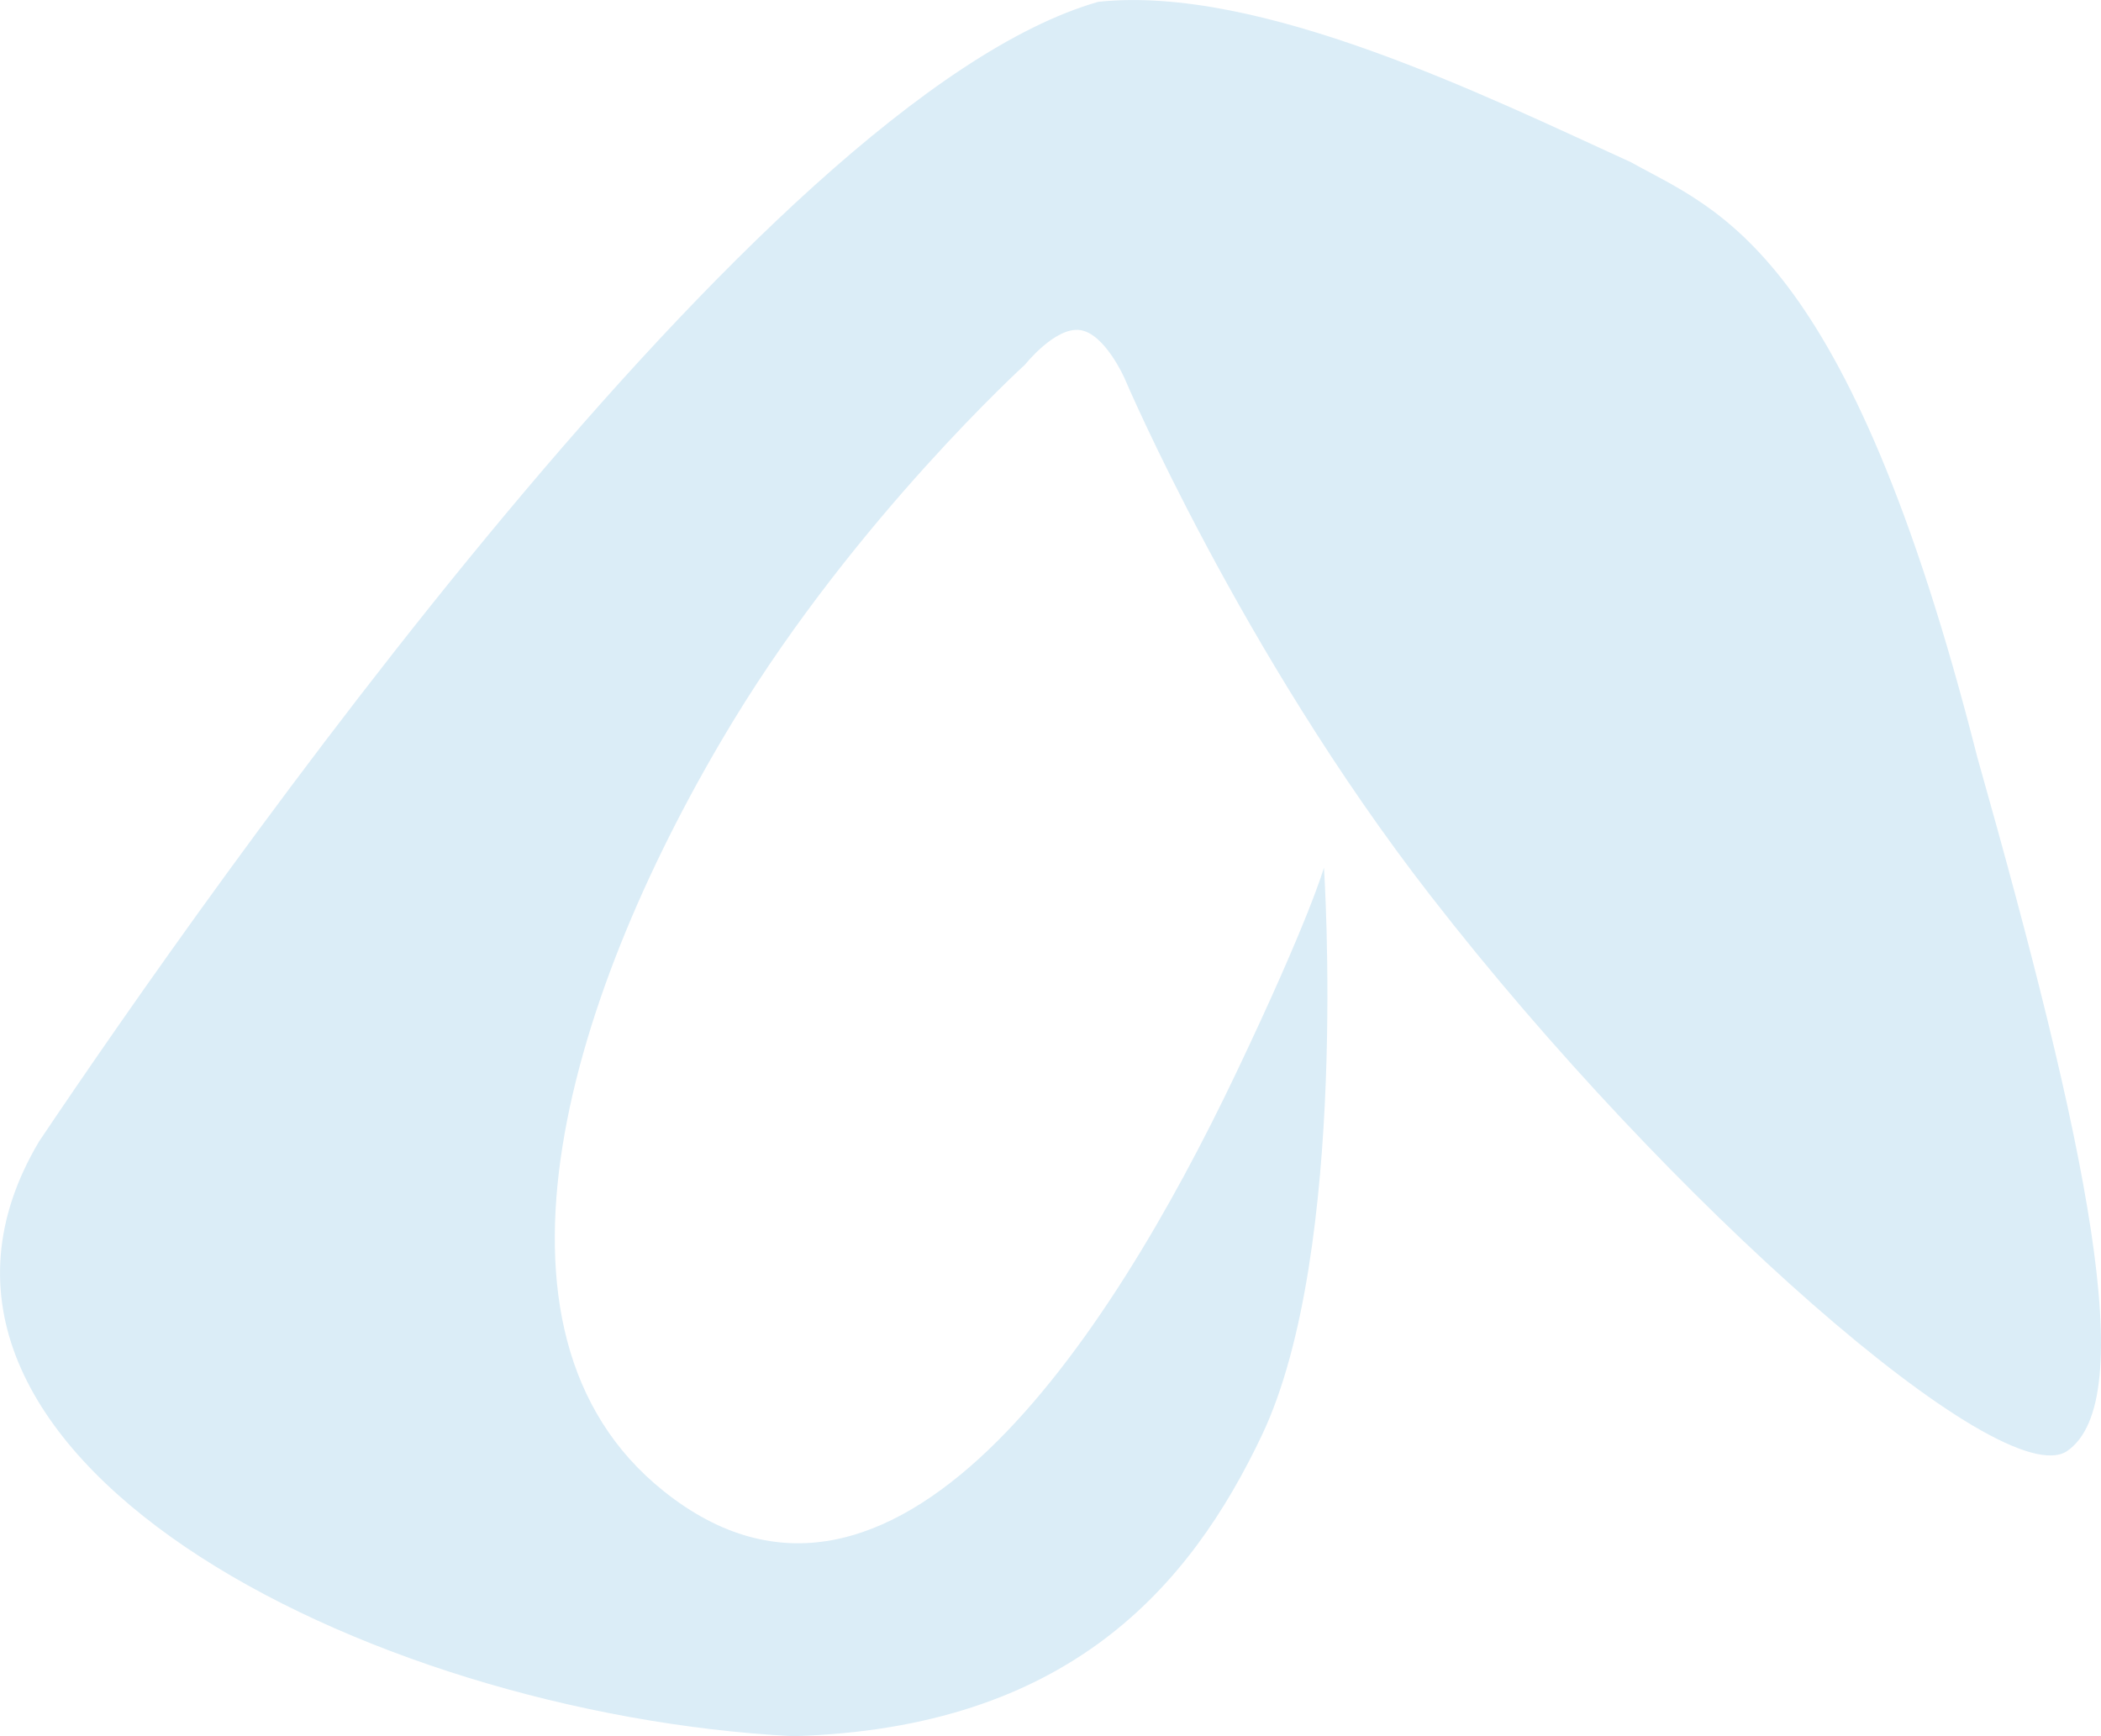
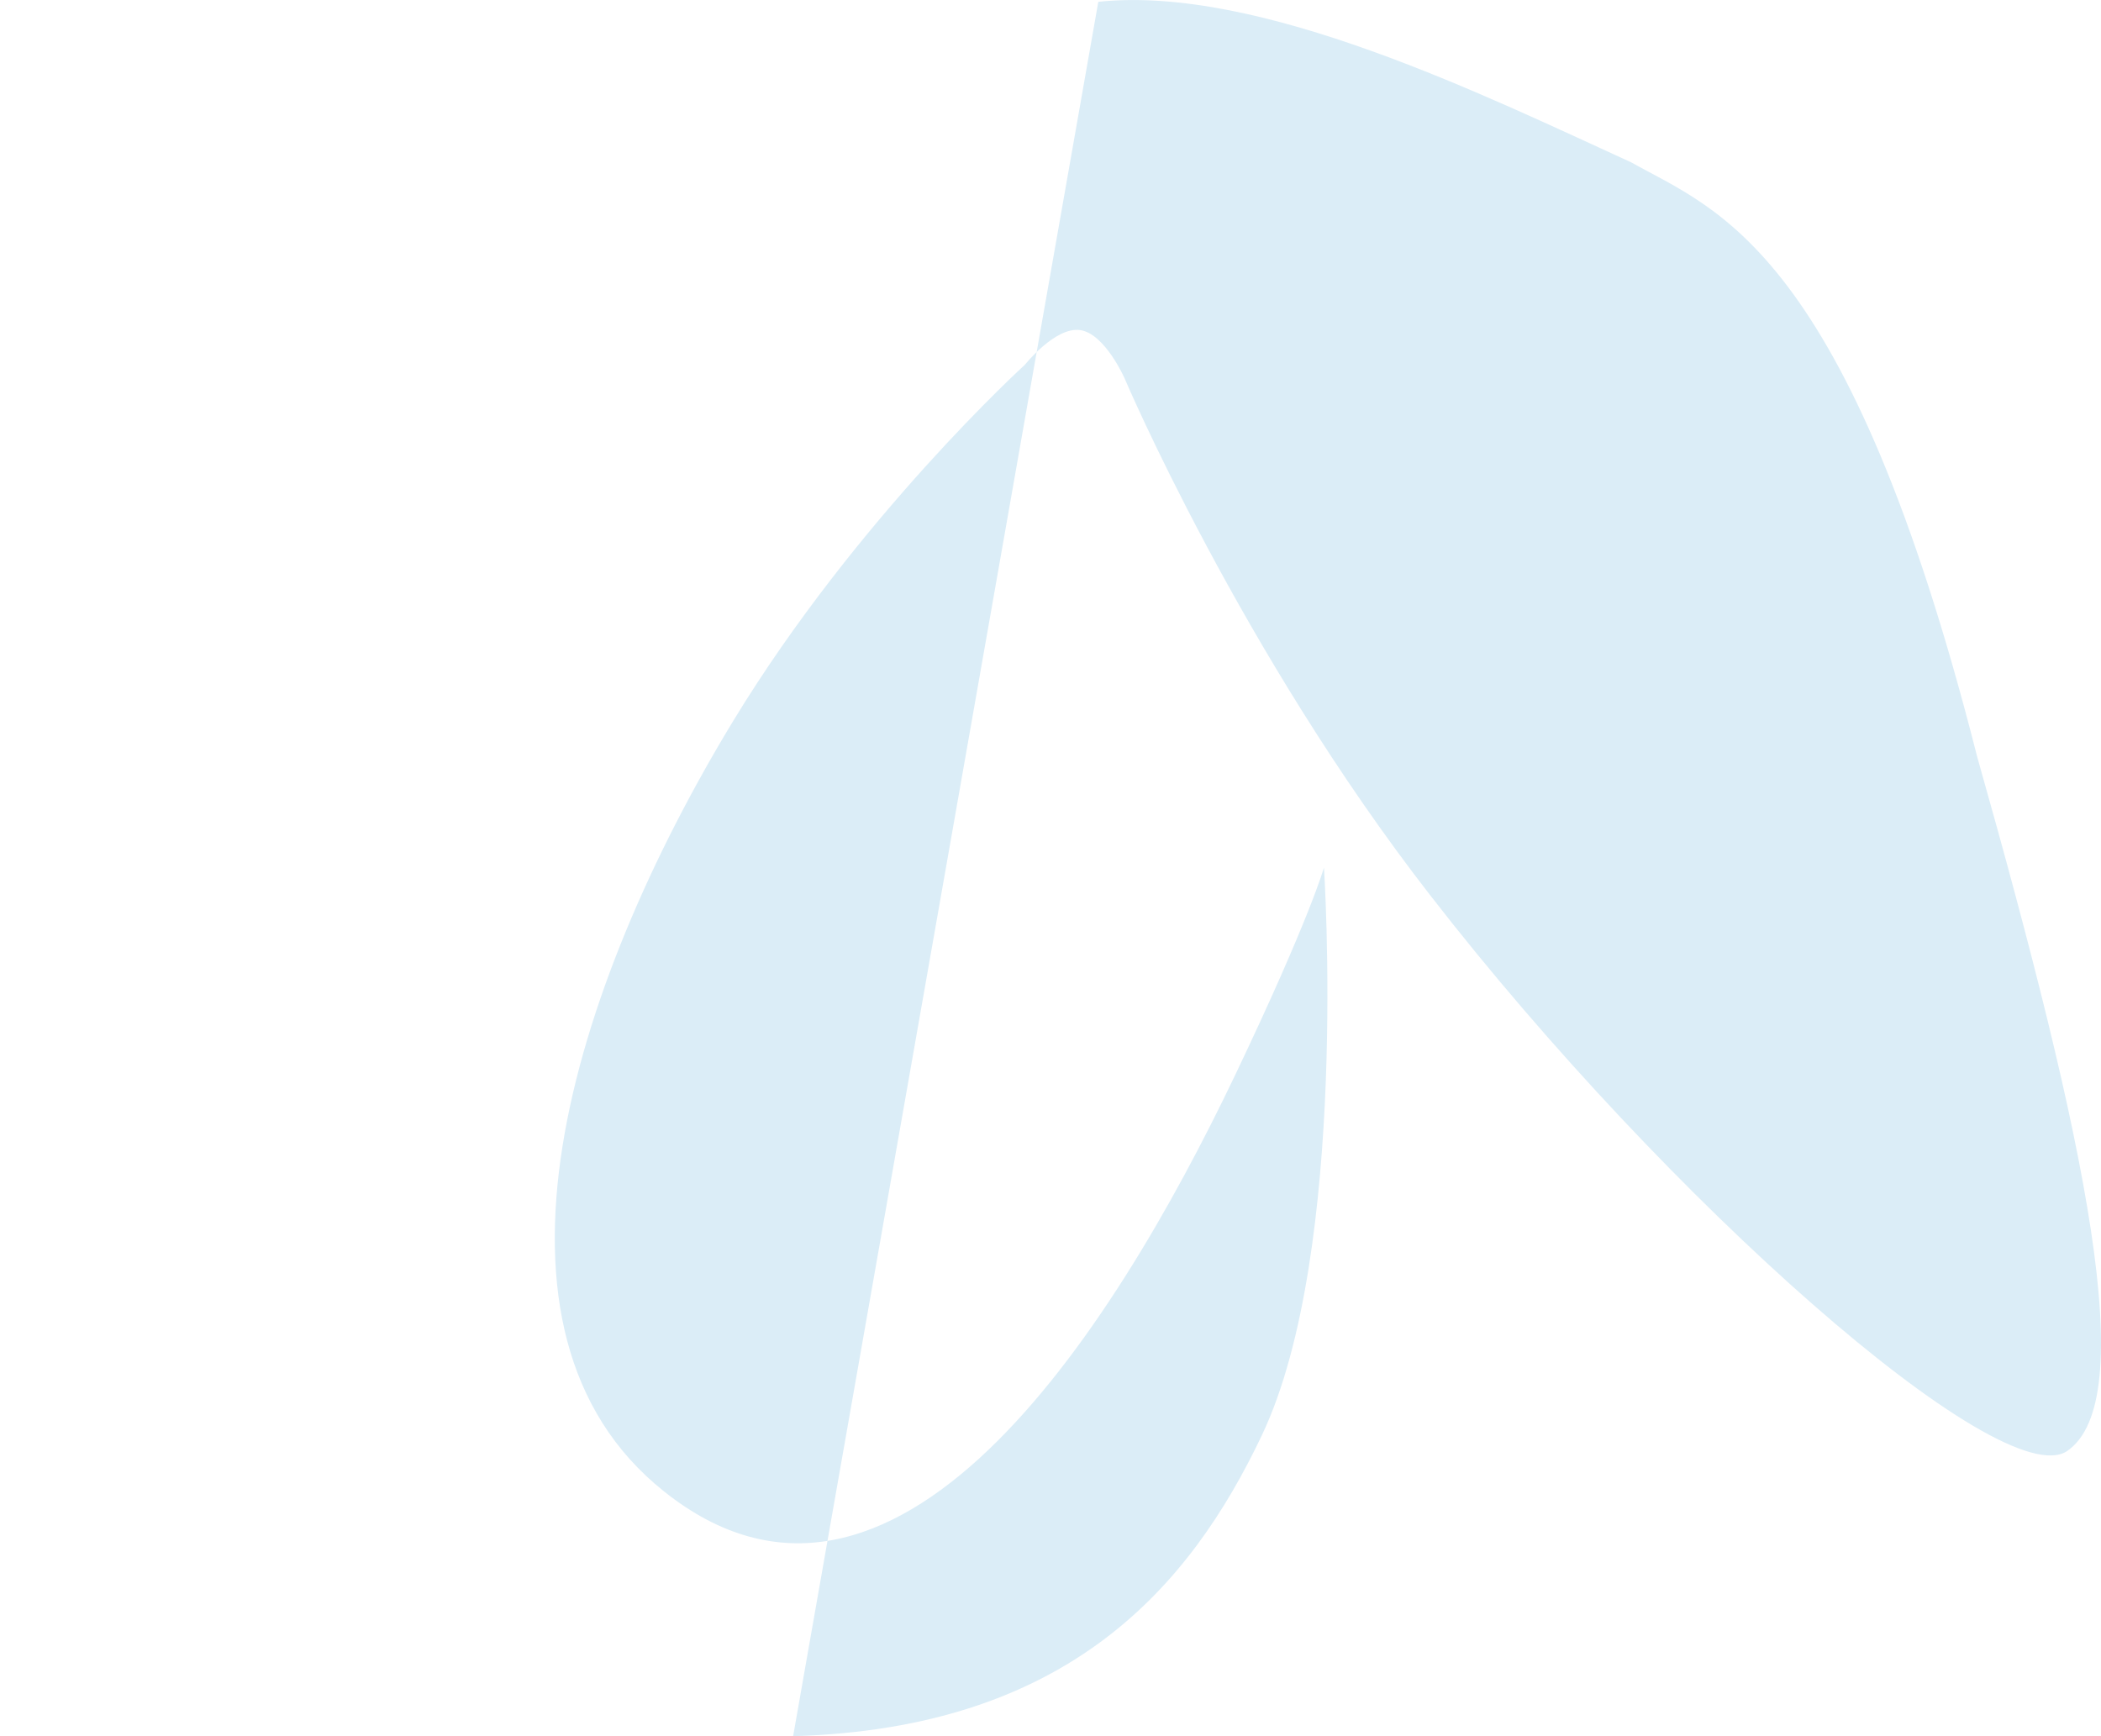
<svg xmlns="http://www.w3.org/2000/svg" viewBox="0 0 220.85 182.53">
  <g id="Layer_2" data-name="Layer 2">
    <g id="Layer_1-2" data-name="Layer 1">
      <g id="Layer_2-2" data-name="Layer 2">
        <g id="Layer_1-2-2" data-name="Layer 1-2">
-           <path d="M83.37,182.53c28.94-.83,41.71-15.7,49.28-31.65,9.2-19.38,6.52-59.67,6.52-59.67s-1.49,5.36-9.3,21.74c-13.24,27.76-36.09,63-60.09,43.83-21.12-16.84-9.7-53,7.3-81,13-21.37,30.66-37.44,30.66-37.44s3.18-4,5.79-3.64,4.68,5.07,4.68,5.07S130.4,68.49,150.4,94.2c25,32.22,59.85,62.85,66.85,58.38,7.81-5.29,2.11-32.29-9.41-73C194.23,26,180.45,22.11,171.45,17.06c-15.34-7-39-18.67-56-16.87C80.11,10.3,21.66,93.89,4.11,120-15.34,152.69,38.16,180.19,83.37,182.53Z" style="fill:#dbedf7" />
+           <path d="M83.37,182.53c28.94-.83,41.71-15.7,49.28-31.65,9.2-19.38,6.52-59.67,6.52-59.67s-1.49,5.36-9.3,21.74c-13.24,27.76-36.09,63-60.09,43.83-21.12-16.84-9.7-53,7.3-81,13-21.37,30.66-37.44,30.66-37.44s3.18-4,5.79-3.64,4.68,5.07,4.68,5.07S130.4,68.49,150.4,94.2c25,32.22,59.85,62.85,66.85,58.38,7.81-5.29,2.11-32.29-9.41-73C194.23,26,180.45,22.11,171.45,17.06c-15.34-7-39-18.67-56-16.87Z" style="fill:#dbedf7" />
        </g>
      </g>
    </g>
  </g>
</svg>